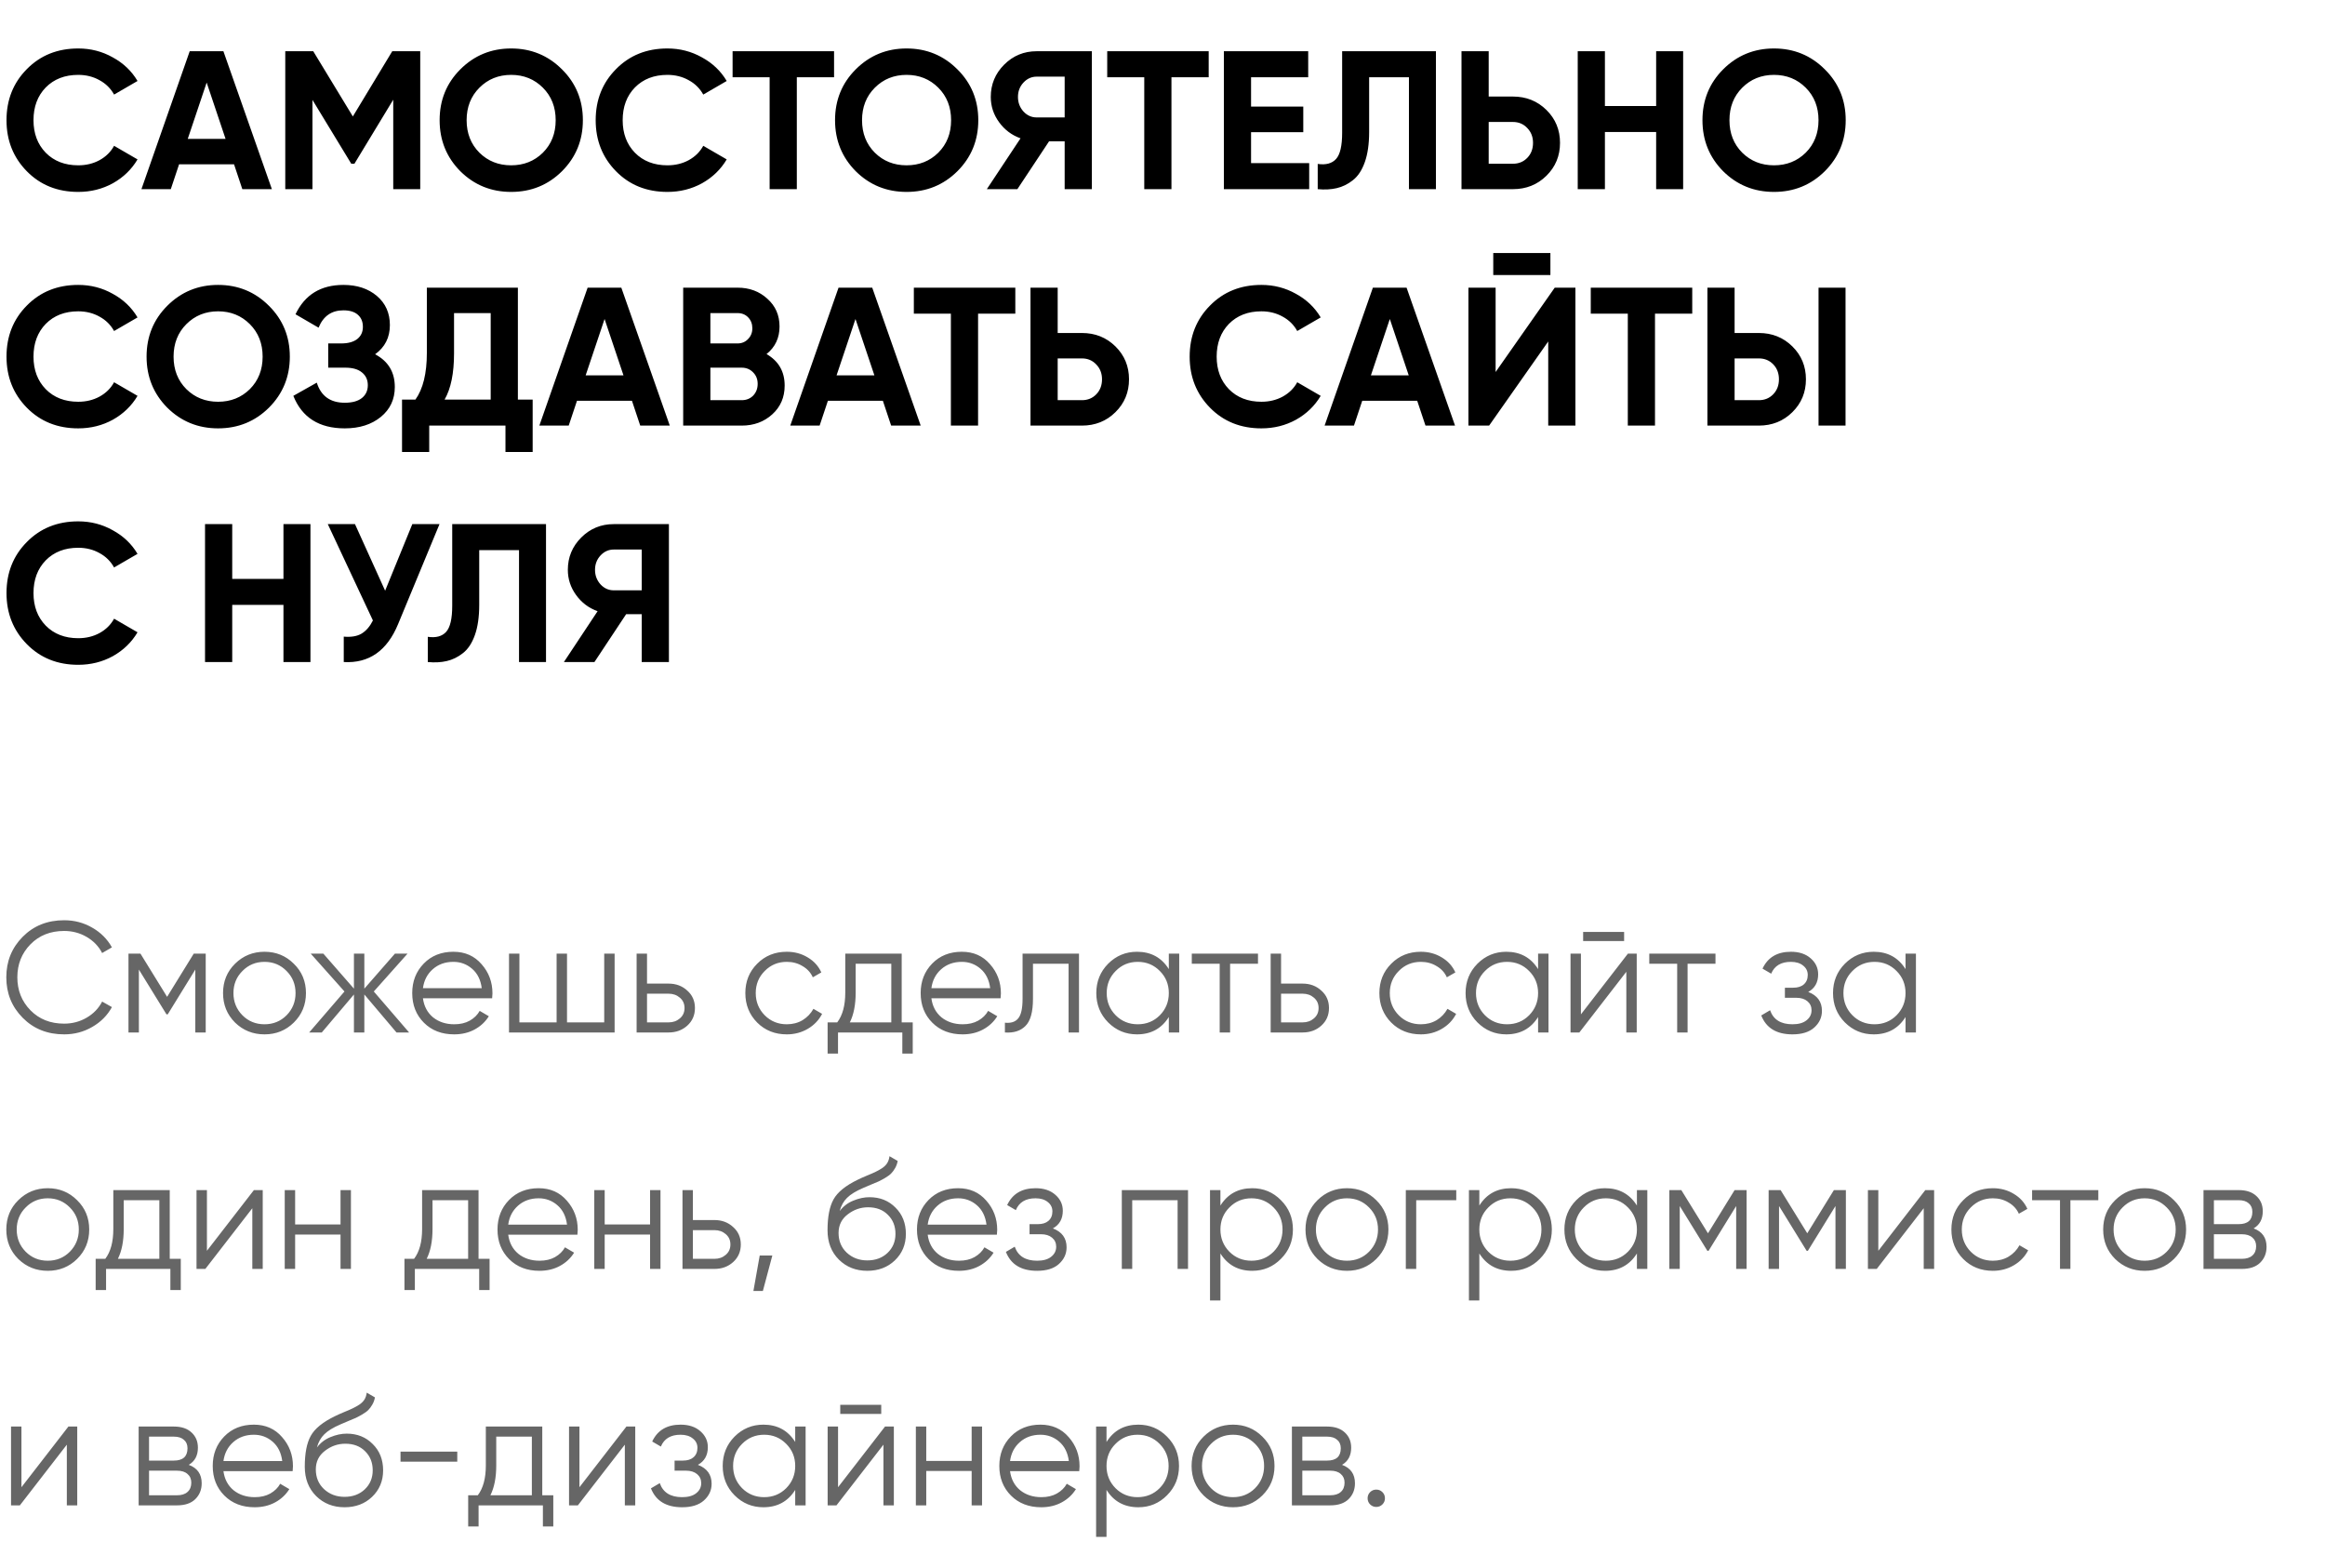
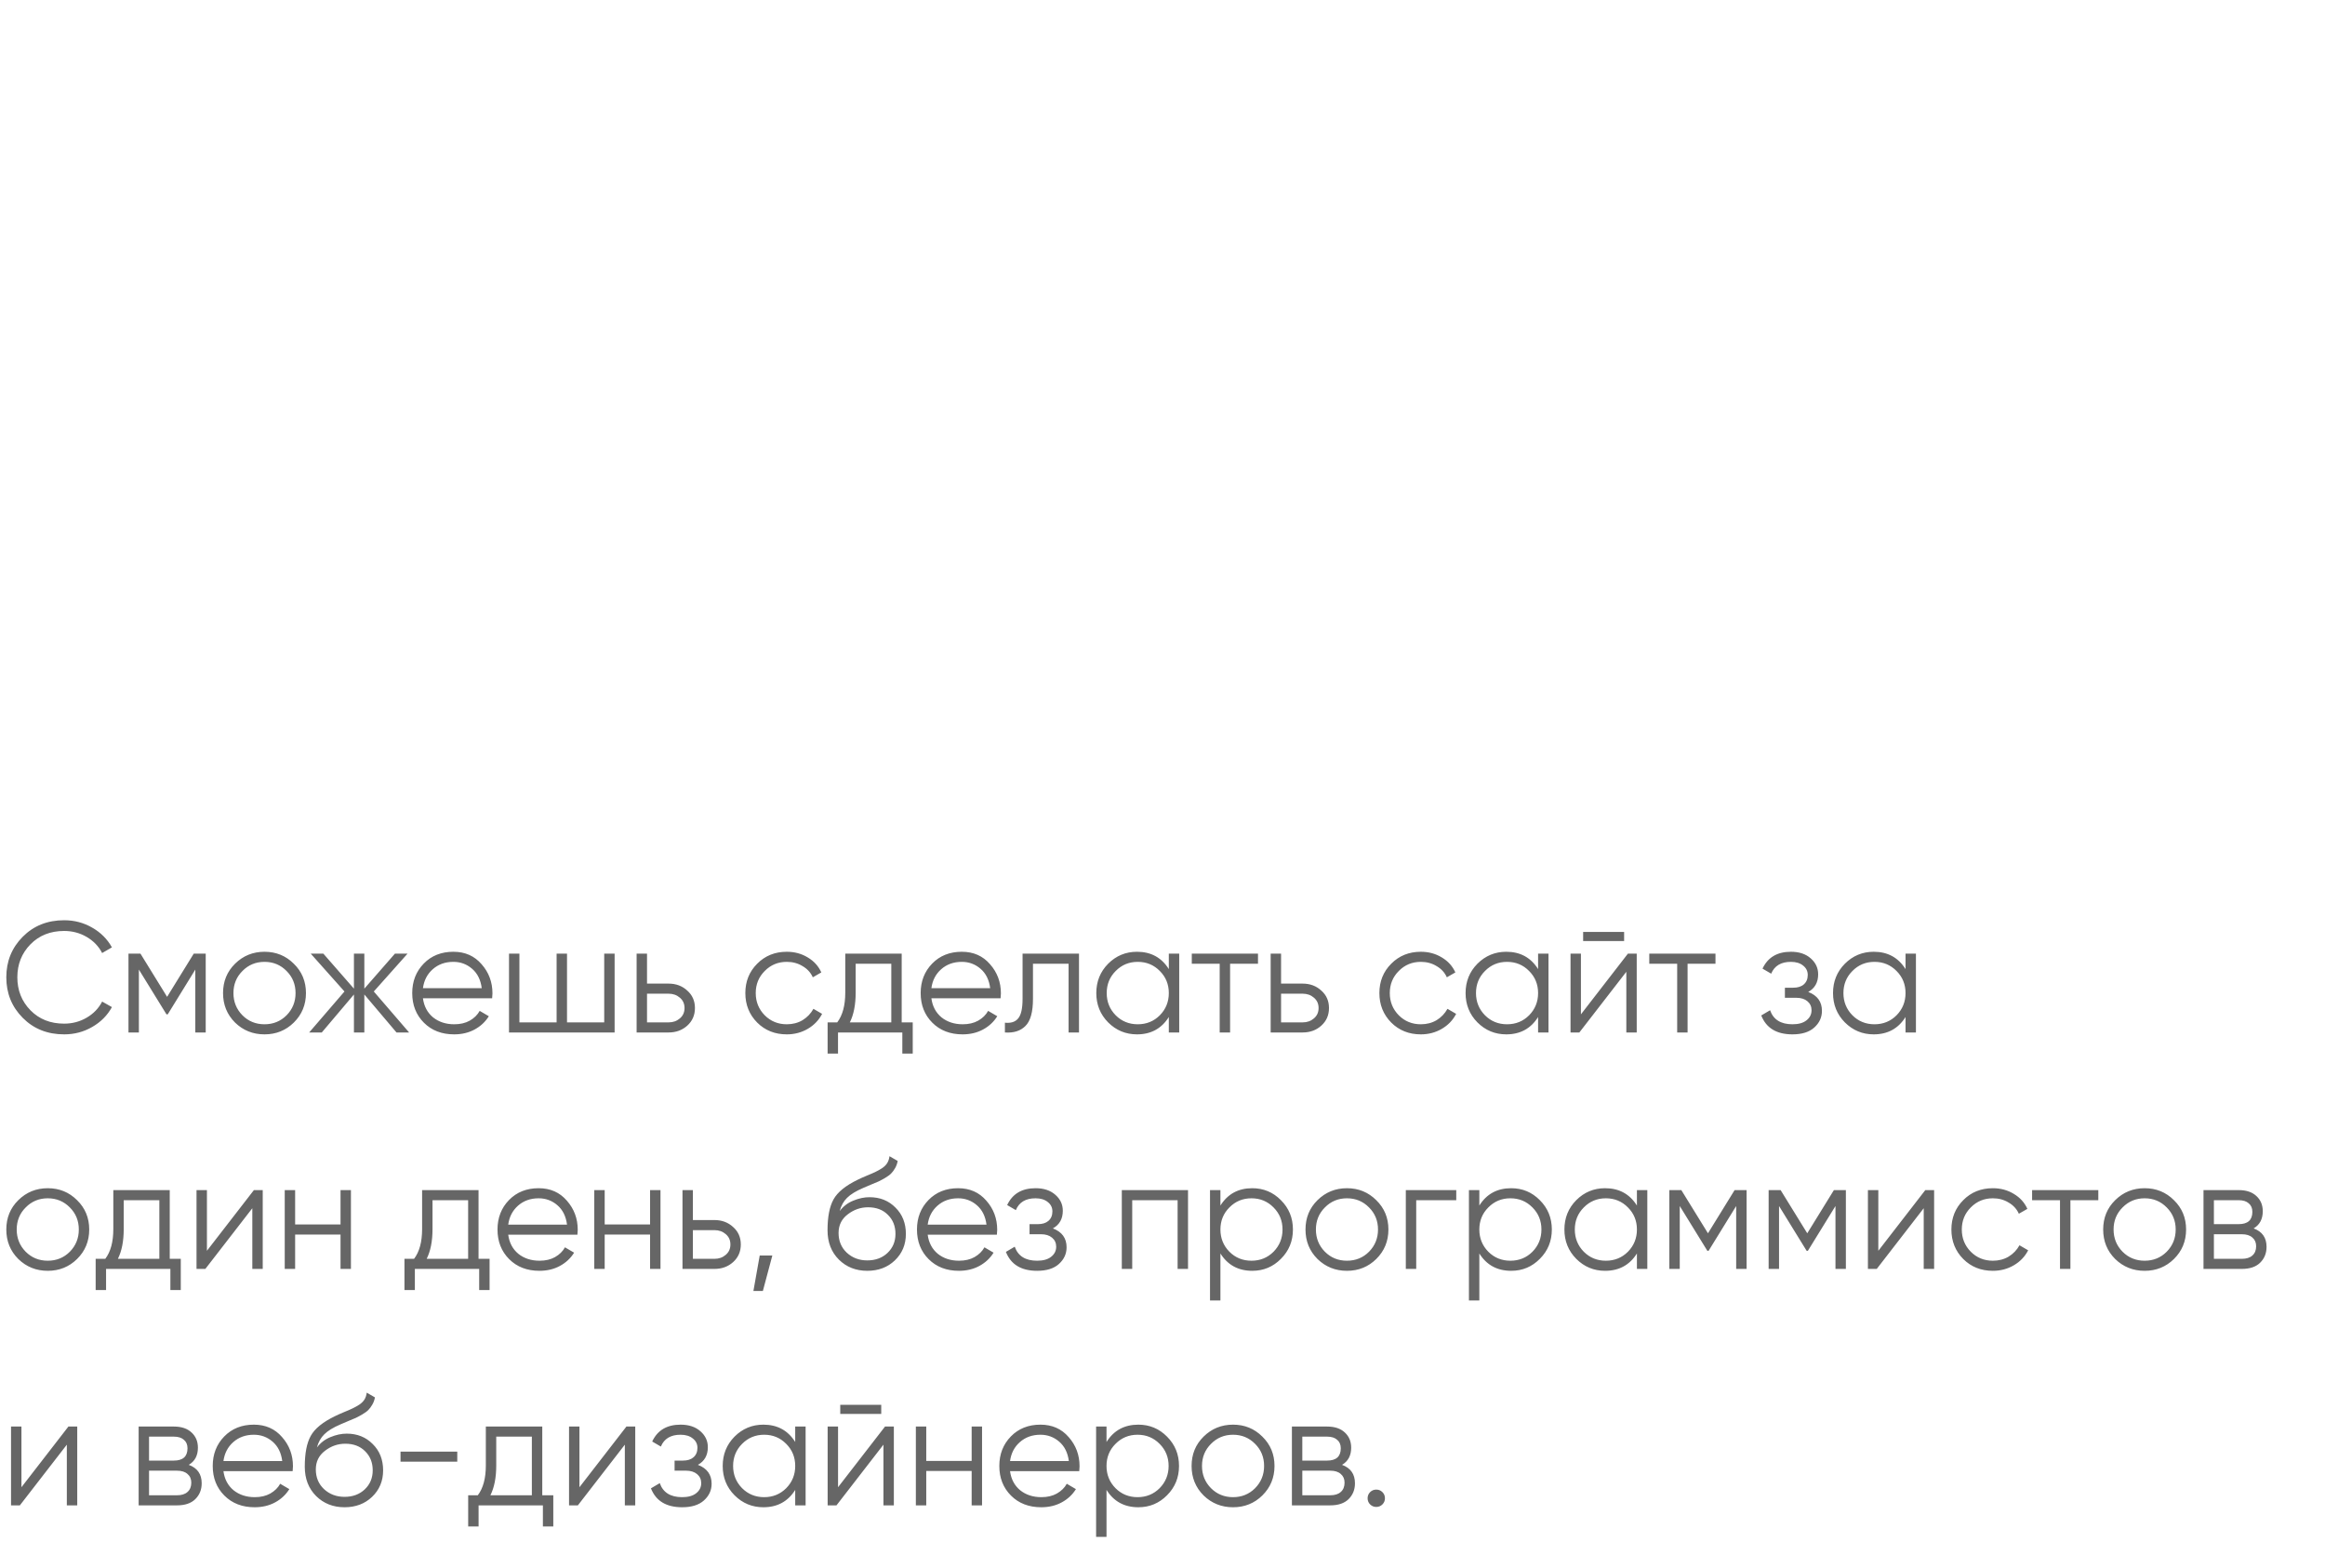
<svg xmlns="http://www.w3.org/2000/svg" width="295" height="199" viewBox="0 0 295 199" fill="none">
-   <path d="M9.925 24.35C7.292 24.35 5.117 23.475 3.4 21.725C1.683 19.975 0.825 17.817 0.825 15.25C0.825 12.667 1.683 10.508 3.4 8.775C5.117 7.025 7.292 6.15 9.925 6.15C11.508 6.15 12.967 6.525 14.3 7.275C15.65 8.008 16.7 9.008 17.45 10.275L14.475 12C14.042 11.217 13.425 10.608 12.625 10.175C11.825 9.725 10.925 9.5 9.925 9.5C8.225 9.5 6.85 10.033 5.8 11.1C4.767 12.167 4.25 13.55 4.25 15.25C4.25 16.933 4.767 18.308 5.8 19.375C6.85 20.442 8.225 20.975 9.925 20.975C10.925 20.975 11.825 20.758 12.625 20.325C13.442 19.875 14.058 19.267 14.475 18.5L17.45 20.225C16.7 21.492 15.658 22.5 14.325 23.25C12.992 23.983 11.525 24.35 9.925 24.35ZM30.746 24L29.696 20.85H22.721L21.671 24H17.946L24.071 6.5H28.346L34.496 24H30.746ZM23.821 17.625H28.621L26.221 10.475L23.821 17.625ZM53.32 6.5V24H49.895V12.65L44.97 20.775H44.57L39.645 12.675V24H36.195V6.5H39.745L44.77 14.775L49.77 6.5H53.32ZM71.306 21.725C69.539 23.475 67.389 24.35 64.856 24.35C62.323 24.35 60.173 23.475 58.406 21.725C56.656 19.958 55.781 17.8 55.781 15.25C55.781 12.7 56.656 10.55 58.406 8.8C60.173 7.033 62.323 6.15 64.856 6.15C67.389 6.15 69.539 7.033 71.306 8.8C73.073 10.55 73.956 12.7 73.956 15.25C73.956 17.8 73.073 19.958 71.306 21.725ZM60.831 19.375C61.914 20.442 63.256 20.975 64.856 20.975C66.456 20.975 67.798 20.442 68.881 19.375C69.964 18.292 70.506 16.917 70.506 15.25C70.506 13.583 69.964 12.208 68.881 11.125C67.798 10.042 66.456 9.5 64.856 9.5C63.256 9.5 61.914 10.042 60.831 11.125C59.748 12.208 59.206 13.583 59.206 15.25C59.206 16.917 59.748 18.292 60.831 19.375ZM84.681 24.35C82.047 24.35 79.873 23.475 78.156 21.725C76.439 19.975 75.581 17.817 75.581 15.25C75.581 12.667 76.439 10.508 78.156 8.775C79.873 7.025 82.047 6.15 84.681 6.15C86.264 6.15 87.722 6.525 89.056 7.275C90.406 8.008 91.456 9.008 92.206 10.275L89.231 12C88.797 11.217 88.181 10.608 87.381 10.175C86.581 9.725 85.681 9.5 84.681 9.5C82.981 9.5 81.606 10.033 80.556 11.1C79.522 12.167 79.006 13.55 79.006 15.25C79.006 16.933 79.522 18.308 80.556 19.375C81.606 20.442 82.981 20.975 84.681 20.975C85.681 20.975 86.581 20.758 87.381 20.325C88.198 19.875 88.814 19.267 89.231 18.5L92.206 20.225C91.456 21.492 90.414 22.5 89.081 23.25C87.748 23.983 86.281 24.35 84.681 24.35ZM105.827 6.5V9.8H101.102V24H97.652V9.8H92.952V6.5H105.827ZM121.477 21.725C119.71 23.475 117.56 24.35 115.027 24.35C112.494 24.35 110.344 23.475 108.577 21.725C106.827 19.958 105.952 17.8 105.952 15.25C105.952 12.7 106.827 10.55 108.577 8.8C110.344 7.033 112.494 6.15 115.027 6.15C117.56 6.15 119.71 7.033 121.477 8.8C123.244 10.55 124.127 12.7 124.127 15.25C124.127 17.8 123.244 19.958 121.477 21.725ZM111.002 19.375C112.085 20.442 113.427 20.975 115.027 20.975C116.627 20.975 117.969 20.442 119.052 19.375C120.135 18.292 120.677 16.917 120.677 15.25C120.677 13.583 120.135 12.208 119.052 11.125C117.969 10.042 116.627 9.5 115.027 9.5C113.427 9.5 112.085 10.042 111.002 11.125C109.919 12.208 109.377 13.583 109.377 15.25C109.377 16.917 109.919 18.292 111.002 19.375ZM138.536 6.5V24H135.086V17.925H133.111L129.086 24H125.211L129.486 17.55C128.369 17.15 127.461 16.467 126.761 15.5C126.061 14.533 125.711 13.467 125.711 12.3C125.711 10.7 126.277 9.333 127.411 8.2C128.544 7.067 129.919 6.5 131.536 6.5H138.536ZM131.536 14.9H135.086V9.725H131.536C130.886 9.725 130.327 9.975 129.861 10.475C129.394 10.975 129.161 11.583 129.161 12.3C129.161 13.017 129.394 13.633 129.861 14.15C130.327 14.65 130.886 14.9 131.536 14.9ZM153.361 6.5V9.8H148.636V24H145.186V9.8H140.486V6.5H153.361ZM158.737 20.7H166.112V24H155.287V6.5H165.987V9.8H158.737V13.525H165.362V16.775H158.737V20.7ZM167.194 24V20.8C168.227 20.95 169.002 20.742 169.519 20.175C170.036 19.608 170.294 18.5 170.294 16.85V6.5H182.194V24H178.769V9.8H173.719V16.75C173.719 18.267 173.536 19.542 173.169 20.575C172.802 21.608 172.294 22.375 171.644 22.875C171.011 23.375 170.327 23.708 169.594 23.875C168.877 24.042 168.077 24.083 167.194 24ZM191.963 12.25C193.647 12.25 195.063 12.817 196.213 13.95C197.363 15.083 197.938 16.475 197.938 18.125C197.938 19.775 197.363 21.167 196.213 22.3C195.063 23.433 193.647 24 191.963 24H185.438V6.5H188.888V12.25H191.963ZM191.963 20.775C192.697 20.775 193.305 20.525 193.788 20.025C194.272 19.525 194.513 18.892 194.513 18.125C194.513 17.375 194.272 16.75 193.788 16.25C193.305 15.733 192.697 15.475 191.963 15.475H188.888V20.775H191.963ZM210.135 6.5H213.56V24H210.135V16.75H203.635V24H200.185V6.5H203.635V13.45H210.135V6.5ZM231.536 21.725C229.769 23.475 227.619 24.35 225.086 24.35C222.552 24.35 220.402 23.475 218.636 21.725C216.886 19.958 216.011 17.8 216.011 15.25C216.011 12.7 216.886 10.55 218.636 8.8C220.402 7.033 222.552 6.15 225.086 6.15C227.619 6.15 229.769 7.033 231.536 8.8C233.302 10.55 234.186 12.7 234.186 15.25C234.186 17.8 233.302 19.958 231.536 21.725ZM221.061 19.375C222.144 20.442 223.486 20.975 225.086 20.975C226.686 20.975 228.027 20.442 229.111 19.375C230.194 18.292 230.736 16.917 230.736 15.25C230.736 13.583 230.194 12.208 229.111 11.125C228.027 10.042 226.686 9.5 225.086 9.5C223.486 9.5 222.144 10.042 221.061 11.125C219.977 12.208 219.436 13.583 219.436 15.25C219.436 16.917 219.977 18.292 221.061 19.375ZM9.925 54.35C7.292 54.35 5.117 53.475 3.4 51.725C1.683 49.975 0.825 47.817 0.825 45.25C0.825 42.667 1.683 40.508 3.4 38.775C5.117 37.025 7.292 36.15 9.925 36.15C11.508 36.15 12.967 36.525 14.3 37.275C15.65 38.008 16.7 39.008 17.45 40.275L14.475 42C14.042 41.217 13.425 40.608 12.625 40.175C11.825 39.725 10.925 39.5 9.925 39.5C8.225 39.5 6.85 40.033 5.8 41.1C4.767 42.167 4.25 43.55 4.25 45.25C4.25 46.933 4.767 48.308 5.8 49.375C6.85 50.442 8.225 50.975 9.925 50.975C10.925 50.975 11.825 50.758 12.625 50.325C13.442 49.875 14.058 49.267 14.475 48.5L17.45 50.225C16.7 51.492 15.658 52.5 14.325 53.25C12.992 53.983 11.525 54.35 9.925 54.35ZM34.123 51.725C32.357 53.475 30.207 54.35 27.673 54.35C25.14 54.35 22.99 53.475 21.223 51.725C19.473 49.958 18.598 47.8 18.598 45.25C18.598 42.7 19.473 40.55 21.223 38.8C22.99 37.033 25.14 36.15 27.673 36.15C30.207 36.15 32.357 37.033 34.123 38.8C35.89 40.55 36.773 42.7 36.773 45.25C36.773 47.8 35.89 49.958 34.123 51.725ZM23.648 49.375C24.732 50.442 26.073 50.975 27.673 50.975C29.273 50.975 30.615 50.442 31.698 49.375C32.782 48.292 33.323 46.917 33.323 45.25C33.323 43.583 32.782 42.208 31.698 41.125C30.615 40.042 29.273 39.5 27.673 39.5C26.073 39.5 24.732 40.042 23.648 41.125C22.565 42.208 22.023 43.583 22.023 45.25C22.023 46.917 22.565 48.292 23.648 49.375ZM47.594 44.95C49.261 45.833 50.094 47.217 50.094 49.1C50.094 50.667 49.503 51.933 48.319 52.9C47.136 53.867 45.611 54.35 43.744 54.35C40.494 54.35 38.319 52.975 37.219 50.225L40.194 48.55C40.728 50.25 41.911 51.1 43.744 51.1C44.694 51.1 45.419 50.9 45.919 50.5C46.419 50.1 46.669 49.558 46.669 48.875C46.669 48.192 46.419 47.65 45.919 47.25C45.436 46.85 44.736 46.65 43.819 46.65H41.644V43.575H43.294C44.161 43.575 44.836 43.392 45.319 43.025C45.803 42.642 46.044 42.125 46.044 41.475C46.044 40.825 45.836 40.317 45.419 39.95C45.003 39.567 44.386 39.375 43.569 39.375C42.069 39.375 41.019 40.108 40.419 41.575L37.494 39.875C38.678 37.392 40.703 36.15 43.569 36.15C45.303 36.15 46.719 36.617 47.819 37.55C48.919 38.483 49.469 39.717 49.469 41.25C49.469 42.817 48.844 44.05 47.594 44.95ZM65.71 50.7H67.585V57.35H64.135V54H54.46V57.35H51.01V50.7H52.71C53.676 49.35 54.16 47.375 54.16 44.775V36.5H65.71V50.7ZM56.41 50.7H62.26V39.725H57.61V44.825C57.61 47.358 57.21 49.317 56.41 50.7ZM81.234 54L80.184 50.85H73.209L72.159 54H68.434L74.559 36.5H78.834L84.984 54H81.234ZM74.309 47.625H79.109L76.709 40.475L74.309 47.625ZM97.259 44.925C98.792 45.808 99.559 47.142 99.559 48.925C99.559 50.408 99.034 51.625 97.984 52.575C96.934 53.525 95.642 54 94.109 54H86.684V36.5H93.584C95.084 36.5 96.342 36.967 97.359 37.9C98.392 38.817 98.909 39.992 98.909 41.425C98.909 42.875 98.359 44.042 97.259 44.925ZM93.584 39.725H90.134V43.575H93.584C94.117 43.575 94.559 43.392 94.909 43.025C95.275 42.658 95.459 42.2 95.459 41.65C95.459 41.1 95.284 40.642 94.934 40.275C94.584 39.908 94.134 39.725 93.584 39.725ZM94.109 50.775C94.692 50.775 95.175 50.583 95.559 50.2C95.942 49.8 96.134 49.3 96.134 48.7C96.134 48.117 95.942 47.633 95.559 47.25C95.175 46.85 94.692 46.65 94.109 46.65H90.134V50.775H94.109ZM113.07 54L112.02 50.85H105.045L103.995 54H100.27L106.395 36.5H110.67L116.82 54H113.07ZM106.145 47.625H110.945L108.545 40.475L106.145 47.625ZM128.825 36.5V39.8H124.1V54H120.65V39.8H115.95V36.5H128.825ZM137.276 42.25C138.959 42.25 140.376 42.817 141.526 43.95C142.676 45.083 143.251 46.475 143.251 48.125C143.251 49.775 142.676 51.167 141.526 52.3C140.376 53.433 138.959 54 137.276 54H130.751V36.5H134.201V42.25H137.276ZM137.276 50.775C138.009 50.775 138.618 50.525 139.101 50.025C139.584 49.525 139.826 48.892 139.826 48.125C139.826 47.375 139.584 46.75 139.101 46.25C138.618 45.733 138.009 45.475 137.276 45.475H134.201V50.775H137.276ZM160.047 54.35C157.414 54.35 155.239 53.475 153.522 51.725C151.805 49.975 150.947 47.817 150.947 45.25C150.947 42.667 151.805 40.508 153.522 38.775C155.239 37.025 157.414 36.15 160.047 36.15C161.63 36.15 163.089 36.525 164.422 37.275C165.772 38.008 166.822 39.008 167.572 40.275L164.597 42C164.164 41.217 163.547 40.608 162.747 40.175C161.947 39.725 161.047 39.5 160.047 39.5C158.347 39.5 156.972 40.033 155.922 41.1C154.889 42.167 154.372 43.55 154.372 45.25C154.372 46.933 154.889 48.308 155.922 49.375C156.972 50.442 158.347 50.975 160.047 50.975C161.047 50.975 161.947 50.758 162.747 50.325C163.564 49.875 164.18 49.267 164.597 48.5L167.572 50.225C166.822 51.492 165.78 52.5 164.447 53.25C163.114 53.983 161.647 54.35 160.047 54.35ZM180.868 54L179.818 50.85H172.843L171.793 54H168.068L174.193 36.5H178.468L184.618 54H180.868ZM173.943 47.625H178.743L176.343 40.475L173.943 47.625ZM189.467 34.9V32.1H196.717V34.9H189.467ZM196.442 54V43.325L188.942 54H186.317V36.5H189.767V47.2L197.267 36.5H199.892V54H196.442ZM214.714 36.5V39.8H209.989V54H206.539V39.8H201.839V36.5H214.714ZM216.64 54V36.5H220.09V42.25H223.165C224.848 42.25 226.265 42.817 227.415 43.95C228.565 45.083 229.14 46.475 229.14 48.125C229.14 49.775 228.565 51.167 227.415 52.3C226.265 53.433 224.848 54 223.165 54H216.64ZM230.74 54V36.5H234.165V54H230.74ZM220.09 50.775H223.165C223.898 50.775 224.506 50.525 224.99 50.025C225.473 49.525 225.715 48.892 225.715 48.125C225.715 47.358 225.473 46.725 224.99 46.225C224.506 45.725 223.898 45.475 223.165 45.475H220.09V50.775ZM9.925 84.35C7.292 84.35 5.117 83.475 3.4 81.725C1.683 79.975 0.825 77.817 0.825 75.25C0.825 72.667 1.683 70.508 3.4 68.775C5.117 67.025 7.292 66.15 9.925 66.15C11.508 66.15 12.967 66.525 14.3 67.275C15.65 68.008 16.7 69.008 17.45 70.275L14.475 72C14.042 71.217 13.425 70.608 12.625 70.175C11.825 69.725 10.925 69.5 9.925 69.5C8.225 69.5 6.85 70.033 5.8 71.1C4.767 72.167 4.25 73.55 4.25 75.25C4.25 76.933 4.767 78.308 5.8 79.375C6.85 80.442 8.225 80.975 9.925 80.975C10.925 80.975 11.825 80.758 12.625 80.325C13.442 79.875 14.058 79.267 14.475 78.5L17.45 80.225C16.7 81.492 15.658 82.5 14.325 83.25C12.992 83.983 11.525 84.35 9.925 84.35ZM35.965 66.5H39.39V84H35.965V76.75H29.465V84H26.015V66.5H29.465V73.45H35.965V66.5ZM52.316 66.5H55.766L50.516 79.175C49.116 82.575 46.816 84.183 43.616 84V80.775C44.549 80.858 45.299 80.733 45.866 80.4C46.449 80.05 46.932 79.492 47.316 78.725L41.591 66.5H45.041L48.866 74.95L52.316 66.5ZM54.279 84V80.8C55.312 80.95 56.087 80.742 56.604 80.175C57.121 79.608 57.379 78.5 57.379 76.85V66.5H69.279V84H65.854V69.8H60.804V76.75C60.804 78.267 60.621 79.542 60.254 80.575C59.887 81.608 59.379 82.375 58.729 82.875C58.096 83.375 57.412 83.708 56.679 83.875C55.962 84.042 55.162 84.083 54.279 84ZM84.873 66.5V84H81.423V77.925H79.448L75.423 84H71.548L75.823 77.55C74.707 77.15 73.798 76.467 73.098 75.5C72.398 74.533 72.048 73.467 72.048 72.3C72.048 70.7 72.615 69.333 73.748 68.2C74.882 67.067 76.257 66.5 77.873 66.5H84.873ZM77.873 74.9H81.423V69.725H77.873C77.223 69.725 76.665 69.975 76.198 70.475C75.732 70.975 75.498 71.583 75.498 72.3C75.498 73.017 75.732 73.633 76.198 74.15C76.665 74.65 77.223 74.9 77.873 74.9Z" fill="black" />
  <path d="M8.14 131.24C6.02 131.24 4.267 130.54 2.88 129.14C1.493 127.74 0.8 126.027 0.8 124C0.8 121.973 1.493 120.26 2.88 118.86C4.267 117.46 6.02 116.76 8.14 116.76C9.433 116.76 10.62 117.073 11.7 117.7C12.78 118.313 13.613 119.147 14.2 120.2L12.96 120.92C12.52 120.067 11.867 119.387 11 118.88C10.133 118.373 9.18 118.12 8.14 118.12C6.393 118.12 4.967 118.687 3.86 119.82C2.753 120.953 2.2 122.347 2.2 124C2.2 125.653 2.753 127.047 3.86 128.18C4.967 129.313 6.393 129.88 8.14 129.88C9.18 129.88 10.133 129.627 11 129.12C11.867 128.613 12.52 127.933 12.96 127.08L14.2 127.78C13.627 128.833 12.793 129.673 11.7 130.3C10.62 130.927 9.433 131.24 8.14 131.24ZM26.102 121V131H24.782V123.02L21.282 128.7H21.122L17.622 123.02V131H16.302V121H17.822L21.202 126.48L24.582 121H26.102ZM37.28 129.74C36.267 130.74 35.027 131.24 33.56 131.24C32.093 131.24 30.847 130.74 29.82 129.74C28.807 128.727 28.3 127.48 28.3 126C28.3 124.52 28.807 123.28 29.82 122.28C30.847 121.267 32.093 120.76 33.56 120.76C35.027 120.76 36.267 121.267 37.28 122.28C38.307 123.28 38.82 124.52 38.82 126C38.82 127.48 38.307 128.727 37.28 129.74ZM30.76 128.82C31.52 129.58 32.453 129.96 33.56 129.96C34.667 129.96 35.6 129.58 36.36 128.82C37.12 128.047 37.5 127.107 37.5 126C37.5 124.893 37.12 123.96 36.36 123.2C35.6 122.427 34.667 122.04 33.56 122.04C32.453 122.04 31.52 122.427 30.76 123.2C30 123.96 29.62 124.893 29.62 126C29.62 127.107 30 128.047 30.76 128.82ZM51.908 131H50.308L46.228 126.18V131H44.908V126.18L40.828 131H39.228L43.708 125.8L39.428 121H41.028L44.908 125.44V121H46.228V125.44L50.108 121H51.708L47.428 125.8L51.908 131ZM57.524 120.76C59.004 120.76 60.197 121.287 61.104 122.34C62.024 123.38 62.484 124.613 62.484 126.04C62.484 126.187 62.471 126.393 62.444 126.66H53.664C53.797 127.673 54.224 128.48 54.944 129.08C55.677 129.667 56.577 129.96 57.644 129.96C58.404 129.96 59.057 129.807 59.604 129.5C60.164 129.18 60.584 128.767 60.864 128.26L62.024 128.94C61.584 129.647 60.984 130.207 60.224 130.62C59.464 131.033 58.597 131.24 57.624 131.24C56.051 131.24 54.771 130.747 53.784 129.76C52.797 128.773 52.304 127.52 52.304 126C52.304 124.507 52.791 123.26 53.764 122.26C54.737 121.26 55.991 120.76 57.524 120.76ZM57.524 122.04C56.484 122.04 55.611 122.353 54.904 122.98C54.211 123.593 53.797 124.393 53.664 125.38H61.124C60.991 124.327 60.584 123.507 59.904 122.92C59.224 122.333 58.431 122.04 57.524 122.04ZM76.664 121H77.984V131H64.584V121H65.904V129.72H70.624V121H71.944V129.72H76.664V121ZM84.835 124.8C85.768 124.8 86.555 125.093 87.195 125.68C87.848 126.253 88.175 126.993 88.175 127.9C88.175 128.807 87.848 129.553 87.195 130.14C86.555 130.713 85.768 131 84.835 131H80.775V121H82.095V124.8H84.835ZM84.835 129.72C85.395 129.72 85.868 129.553 86.255 129.22C86.655 128.887 86.855 128.447 86.855 127.9C86.855 127.353 86.655 126.913 86.255 126.58C85.868 126.247 85.395 126.08 84.835 126.08H82.095V129.72H84.835ZM99.829 131.24C98.323 131.24 97.07 130.74 96.07 129.74C95.07 128.727 94.57 127.48 94.57 126C94.57 124.52 95.07 123.28 96.07 122.28C97.07 121.267 98.323 120.76 99.829 120.76C100.816 120.76 101.703 121 102.49 121.48C103.276 121.947 103.85 122.58 104.21 123.38L103.13 124C102.863 123.4 102.43 122.927 101.83 122.58C101.243 122.22 100.576 122.04 99.829 122.04C98.723 122.04 97.79 122.427 97.029 123.2C96.269 123.96 95.889 124.893 95.889 126C95.889 127.107 96.269 128.047 97.029 128.82C97.79 129.58 98.723 129.96 99.829 129.96C100.576 129.96 101.243 129.787 101.83 129.44C102.416 129.08 102.876 128.6 103.21 128L104.31 128.64C103.896 129.44 103.29 130.073 102.49 130.54C101.69 131.007 100.803 131.24 99.829 131.24ZM114.409 129.72H115.809V133.68H114.489V131H106.329V133.68H105.009V129.72H106.229C106.909 128.827 107.249 127.567 107.249 125.94V121H114.409V129.72ZM107.829 129.72H113.089V122.28H108.569V125.94C108.569 127.473 108.323 128.733 107.829 129.72ZM122.036 120.76C123.516 120.76 124.709 121.287 125.616 122.34C126.536 123.38 126.996 124.613 126.996 126.04C126.996 126.187 126.982 126.393 126.956 126.66H118.176C118.309 127.673 118.736 128.48 119.456 129.08C120.189 129.667 121.089 129.96 122.156 129.96C122.916 129.96 123.569 129.807 124.116 129.5C124.676 129.18 125.096 128.767 125.376 128.26L126.536 128.94C126.096 129.647 125.496 130.207 124.736 130.62C123.976 131.033 123.109 131.24 122.136 131.24C120.562 131.24 119.282 130.747 118.296 129.76C117.309 128.773 116.816 127.52 116.816 126C116.816 124.507 117.302 123.26 118.276 122.26C119.249 121.26 120.502 120.76 122.036 120.76ZM122.036 122.04C120.996 122.04 120.122 122.353 119.416 122.98C118.722 123.593 118.309 124.393 118.176 125.38H125.636C125.502 124.327 125.096 123.507 124.416 122.92C123.736 122.333 122.942 122.04 122.036 122.04ZM136.905 121V131H135.585V122.28H131.065V126.74C131.065 128.407 130.745 129.553 130.105 130.18C129.478 130.807 128.611 131.08 127.505 131V129.76C128.265 129.84 128.825 129.66 129.185 129.22C129.558 128.78 129.745 127.953 129.745 126.74V121H136.905ZM148.301 121H149.621V131H148.301V129.04C147.381 130.507 146.034 131.24 144.261 131.24C142.834 131.24 141.614 130.733 140.601 129.72C139.601 128.707 139.101 127.467 139.101 126C139.101 124.533 139.601 123.293 140.601 122.28C141.614 121.267 142.834 120.76 144.261 120.76C146.034 120.76 147.381 121.493 148.301 122.96V121ZM141.561 128.82C142.321 129.58 143.254 129.96 144.361 129.96C145.467 129.96 146.401 129.58 147.161 128.82C147.921 128.047 148.301 127.107 148.301 126C148.301 124.893 147.921 123.96 147.161 123.2C146.401 122.427 145.467 122.04 144.361 122.04C143.254 122.04 142.321 122.427 141.561 123.2C140.801 123.96 140.421 124.893 140.421 126C140.421 127.107 140.801 128.047 141.561 128.82ZM159.616 121V122.28H156.076V131H154.756V122.28H151.216V121H159.616ZM165.284 124.8C166.218 124.8 167.004 125.093 167.644 125.68C168.298 126.253 168.624 126.993 168.624 127.9C168.624 128.807 168.298 129.553 167.644 130.14C167.004 130.713 166.218 131 165.284 131H161.224V121H162.544V124.8H165.284ZM165.284 129.72C165.844 129.72 166.318 129.553 166.704 129.22C167.104 128.887 167.304 128.447 167.304 127.9C167.304 127.353 167.104 126.913 166.704 126.58C166.318 126.247 165.844 126.08 165.284 126.08H162.544V129.72H165.284ZM180.279 131.24C178.772 131.24 177.519 130.74 176.519 129.74C175.519 128.727 175.019 127.48 175.019 126C175.019 124.52 175.519 123.28 176.519 122.28C177.519 121.267 178.772 120.76 180.279 120.76C181.265 120.76 182.152 121 182.939 121.48C183.725 121.947 184.299 122.58 184.659 123.38L183.579 124C183.312 123.4 182.879 122.927 182.279 122.58C181.692 122.22 181.025 122.04 180.279 122.04C179.172 122.04 178.239 122.427 177.479 123.2C176.719 123.96 176.339 124.893 176.339 126C176.339 127.107 176.719 128.047 177.479 128.82C178.239 129.58 179.172 129.96 180.279 129.96C181.025 129.96 181.692 129.787 182.279 129.44C182.865 129.08 183.325 128.6 183.659 128L184.759 128.64C184.345 129.44 183.739 130.073 182.939 130.54C182.139 131.007 181.252 131.24 180.279 131.24ZM195.156 121H196.476V131H195.156V129.04C194.236 130.507 192.89 131.24 191.116 131.24C189.69 131.24 188.47 130.733 187.456 129.72C186.456 128.707 185.956 127.467 185.956 126C185.956 124.533 186.456 123.293 187.456 122.28C188.47 121.267 189.69 120.76 191.116 120.76C192.89 120.76 194.236 121.493 195.156 122.96V121ZM188.416 128.82C189.176 129.58 190.11 129.96 191.216 129.96C192.323 129.96 193.256 129.58 194.016 128.82C194.776 128.047 195.156 127.107 195.156 126C195.156 124.893 194.776 123.96 194.016 123.2C193.256 122.427 192.323 122.04 191.216 122.04C190.11 122.04 189.176 122.427 188.416 123.2C187.656 123.96 187.276 124.893 187.276 126C187.276 127.107 187.656 128.047 188.416 128.82ZM200.871 119.4V118.24H206.071V119.4H200.871ZM206.551 121H207.671V131H206.351V123.3L200.391 131H199.271V121H200.591V128.7L206.551 121ZM217.663 121V122.28H214.123V131H212.803V122.28H209.263V121H217.663ZM229.431 125.86C230.591 126.3 231.171 127.1 231.171 128.26C231.171 129.087 230.844 129.793 230.191 130.38C229.551 130.953 228.631 131.24 227.431 131.24C225.418 131.24 224.098 130.44 223.471 128.84L224.591 128.18C225.004 129.367 225.951 129.96 227.431 129.96C228.204 129.96 228.798 129.793 229.211 129.46C229.638 129.127 229.851 128.7 229.851 128.18C229.851 127.713 229.678 127.333 229.331 127.04C228.984 126.747 228.518 126.6 227.931 126.6H226.471V125.32H227.531C228.104 125.32 228.551 125.18 228.871 124.9C229.204 124.607 229.371 124.207 229.371 123.7C229.371 123.22 229.178 122.827 228.791 122.52C228.404 122.2 227.884 122.04 227.231 122.04C225.978 122.04 225.144 122.54 224.731 123.54L223.631 122.9C224.298 121.473 225.498 120.76 227.231 120.76C228.284 120.76 229.124 121.04 229.751 121.6C230.378 122.147 230.691 122.82 230.691 123.62C230.691 124.647 230.271 125.393 229.431 125.86ZM241.777 121H243.097V131H241.777V129.04C240.857 130.507 239.511 131.24 237.737 131.24C236.311 131.24 235.091 130.733 234.077 129.72C233.077 128.707 232.577 127.467 232.577 126C232.577 124.533 233.077 123.293 234.077 122.28C235.091 121.267 236.311 120.76 237.737 120.76C239.511 120.76 240.857 121.493 241.777 122.96V121ZM235.037 128.82C235.797 129.58 236.731 129.96 237.837 129.96C238.944 129.96 239.877 129.58 240.637 128.82C241.397 128.047 241.777 127.107 241.777 126C241.777 124.893 241.397 123.96 240.637 123.2C239.877 122.427 238.944 122.04 237.837 122.04C236.731 122.04 235.797 122.427 235.037 123.2C234.277 123.96 233.897 124.893 233.897 126C233.897 127.107 234.277 128.047 235.037 128.82ZM9.78 159.74C8.767 160.74 7.527 161.24 6.06 161.24C4.593 161.24 3.347 160.74 2.32 159.74C1.307 158.727 0.8 157.48 0.8 156C0.8 154.52 1.307 153.28 2.32 152.28C3.347 151.267 4.593 150.76 6.06 150.76C7.527 150.76 8.767 151.267 9.78 152.28C10.807 153.28 11.32 154.52 11.32 156C11.32 157.48 10.807 158.727 9.78 159.74ZM3.26 158.82C4.02 159.58 4.953 159.96 6.06 159.96C7.167 159.96 8.1 159.58 8.86 158.82C9.62 158.047 10 157.107 10 156C10 154.893 9.62 153.96 8.86 153.2C8.1 152.427 7.167 152.04 6.06 152.04C4.953 152.04 4.02 152.427 3.26 153.2C2.5 153.96 2.12 154.893 2.12 156C2.12 157.107 2.5 158.047 3.26 158.82ZM21.538 159.72H22.938V163.68H21.618V161H13.458V163.68H12.138V159.72H13.358C14.038 158.827 14.378 157.567 14.378 155.94V151H21.538V159.72ZM14.958 159.72H20.218V152.28H15.698V155.94C15.698 157.473 15.452 158.733 14.958 159.72ZM32.215 151H33.335V161H32.015V153.3L26.055 161H24.935V151H26.255V158.7L32.215 151ZM43.207 151H44.527V161H43.207V156.64H37.447V161H36.127V151H37.447V155.36H43.207V151ZM60.718 159.72H62.118V163.68H60.798V161H52.638V163.68H51.318V159.72H52.538C53.218 158.827 53.558 157.567 53.558 155.94V151H60.718V159.72ZM54.138 159.72H59.398V152.28H54.878V155.94C54.878 157.473 54.631 158.733 54.138 159.72ZM68.344 150.76C69.824 150.76 71.018 151.287 71.924 152.34C72.844 153.38 73.304 154.613 73.304 156.04C73.304 156.187 73.291 156.393 73.264 156.66H64.484C64.618 157.673 65.044 158.48 65.764 159.08C66.498 159.667 67.398 159.96 68.464 159.96C69.224 159.96 69.878 159.807 70.424 159.5C70.984 159.18 71.404 158.767 71.684 158.26L72.844 158.94C72.404 159.647 71.804 160.207 71.044 160.62C70.284 161.033 69.418 161.24 68.444 161.24C66.871 161.24 65.591 160.747 64.604 159.76C63.618 158.773 63.124 157.52 63.124 156C63.124 154.507 63.611 153.26 64.584 152.26C65.558 151.26 66.811 150.76 68.344 150.76ZM68.344 152.04C67.304 152.04 66.431 152.353 65.724 152.98C65.031 153.593 64.618 154.393 64.484 155.38H71.944C71.811 154.327 71.404 153.507 70.724 152.92C70.044 152.333 69.251 152.04 68.344 152.04ZM82.484 151H83.804V161H82.484V156.64H76.724V161H75.404V151H76.724V155.36H82.484V151ZM90.655 154.8C91.589 154.8 92.375 155.093 93.015 155.68C93.669 156.253 93.995 156.993 93.995 157.9C93.995 158.807 93.669 159.553 93.015 160.14C92.375 160.713 91.589 161 90.655 161H86.595V151H87.915V154.8H90.655ZM90.655 159.72C91.215 159.72 91.689 159.553 92.075 159.22C92.475 158.887 92.675 158.447 92.675 157.9C92.675 157.353 92.475 156.913 92.075 156.58C91.689 156.247 91.215 156.08 90.655 156.08H87.915V159.72H90.655ZM97.995 159.3L96.794 163.8H95.594L96.394 159.3H97.995ZM110.039 161.24C108.599 161.24 107.399 160.767 106.439 159.82C105.479 158.86 104.999 157.62 104.999 156.1C104.999 154.393 105.253 153.087 105.759 152.18C106.266 151.26 107.293 150.427 108.839 149.68C109.133 149.533 109.519 149.36 109.999 149.16C110.493 148.96 110.859 148.8 111.099 148.68C111.353 148.56 111.626 148.407 111.919 148.22C112.213 148.02 112.433 147.8 112.579 147.56C112.726 147.32 112.819 147.033 112.859 146.7L113.899 147.3C113.846 147.62 113.739 147.92 113.579 148.2C113.419 148.48 113.253 148.707 113.079 148.88C112.919 149.053 112.659 149.247 112.299 149.46C111.953 149.66 111.679 149.807 111.479 149.9C111.293 149.98 110.959 150.12 110.479 150.32C110.013 150.52 109.699 150.653 109.539 150.72C108.606 151.12 107.919 151.54 107.479 151.98C107.039 152.407 106.726 152.967 106.539 153.66C106.993 153.06 107.566 152.62 108.259 152.34C108.966 152.047 109.653 151.9 110.319 151.9C111.653 151.9 112.753 152.34 113.619 153.22C114.499 154.087 114.939 155.2 114.939 156.56C114.939 157.907 114.473 159.027 113.539 159.92C112.619 160.8 111.453 161.24 110.039 161.24ZM110.039 159.92C111.079 159.92 111.933 159.607 112.599 158.98C113.279 158.34 113.619 157.533 113.619 156.56C113.619 155.573 113.299 154.767 112.659 154.14C112.033 153.5 111.193 153.18 110.139 153.18C109.193 153.18 108.333 153.48 107.559 154.08C106.786 154.667 106.399 155.453 106.399 156.44C106.399 157.453 106.746 158.287 107.439 158.94C108.146 159.593 109.013 159.92 110.039 159.92ZM121.567 150.76C123.047 150.76 124.24 151.287 125.147 152.34C126.067 153.38 126.527 154.613 126.527 156.04C126.527 156.187 126.514 156.393 126.487 156.66H117.707C117.84 157.673 118.267 158.48 118.987 159.08C119.72 159.667 120.62 159.96 121.687 159.96C122.447 159.96 123.1 159.807 123.647 159.5C124.207 159.18 124.627 158.767 124.907 158.26L126.067 158.94C125.627 159.647 125.027 160.207 124.267 160.62C123.507 161.033 122.64 161.24 121.667 161.24C120.094 161.24 118.814 160.747 117.827 159.76C116.84 158.773 116.347 157.52 116.347 156C116.347 154.507 116.834 153.26 117.807 152.26C118.78 151.26 120.034 150.76 121.567 150.76ZM121.567 152.04C120.527 152.04 119.654 152.353 118.947 152.98C118.254 153.593 117.84 154.393 117.707 155.38H125.167C125.034 154.327 124.627 153.507 123.947 152.92C123.267 152.333 122.474 152.04 121.567 152.04ZM133.591 155.86C134.751 156.3 135.331 157.1 135.331 158.26C135.331 159.087 135.005 159.793 134.351 160.38C133.711 160.953 132.791 161.24 131.591 161.24C129.578 161.24 128.258 160.44 127.631 158.84L128.751 158.18C129.165 159.367 130.111 159.96 131.591 159.96C132.365 159.96 132.958 159.793 133.371 159.46C133.798 159.127 134.011 158.7 134.011 158.18C134.011 157.713 133.838 157.333 133.491 157.04C133.145 156.747 132.678 156.6 132.091 156.6H130.631V155.32H131.691C132.265 155.32 132.711 155.18 133.031 154.9C133.365 154.607 133.531 154.207 133.531 153.7C133.531 153.22 133.338 152.827 132.951 152.52C132.565 152.2 132.045 152.04 131.391 152.04C130.138 152.04 129.305 152.54 128.891 153.54L127.791 152.9C128.458 151.473 129.658 150.76 131.391 150.76C132.445 150.76 133.285 151.04 133.911 151.6C134.538 152.147 134.851 152.82 134.851 153.62C134.851 154.647 134.431 155.393 133.591 155.86ZM150.738 151V161H149.418V152.28H143.658V161H142.338V151H150.738ZM158.889 150.76C160.316 150.76 161.529 151.267 162.529 152.28C163.542 153.293 164.049 154.533 164.049 156C164.049 157.467 163.542 158.707 162.529 159.72C161.529 160.733 160.316 161.24 158.889 161.24C157.116 161.24 155.769 160.507 154.849 159.04V165H153.529V151H154.849V152.96C155.769 151.493 157.116 150.76 158.889 150.76ZM155.989 158.82C156.749 159.58 157.682 159.96 158.789 159.96C159.896 159.96 160.829 159.58 161.589 158.82C162.349 158.047 162.729 157.107 162.729 156C162.729 154.893 162.349 153.96 161.589 153.2C160.829 152.427 159.896 152.04 158.789 152.04C157.682 152.04 156.749 152.427 155.989 153.2C155.229 153.96 154.849 154.893 154.849 156C154.849 157.107 155.229 158.047 155.989 158.82ZM174.624 159.74C173.61 160.74 172.37 161.24 170.904 161.24C169.437 161.24 168.19 160.74 167.164 159.74C166.15 158.727 165.644 157.48 165.644 156C165.644 154.52 166.15 153.28 167.164 152.28C168.19 151.267 169.437 150.76 170.904 150.76C172.37 150.76 173.61 151.267 174.624 152.28C175.65 153.28 176.164 154.52 176.164 156C176.164 157.48 175.65 158.727 174.624 159.74ZM168.104 158.82C168.864 159.58 169.797 159.96 170.904 159.96C172.01 159.96 172.944 159.58 173.704 158.82C174.464 158.047 174.844 157.107 174.844 156C174.844 154.893 174.464 153.96 173.704 153.2C172.944 152.427 172.01 152.04 170.904 152.04C169.797 152.04 168.864 152.427 168.104 153.2C167.344 153.96 166.964 154.893 166.964 156C166.964 157.107 167.344 158.047 168.104 158.82ZM184.773 151V152.28H179.693V161H178.373V151H184.773ZM191.74 150.76C193.167 150.76 194.38 151.267 195.38 152.28C196.394 153.293 196.9 154.533 196.9 156C196.9 157.467 196.394 158.707 195.38 159.72C194.38 160.733 193.167 161.24 191.74 161.24C189.967 161.24 188.62 160.507 187.7 159.04V165H186.38V151H187.7V152.96C188.62 151.493 189.967 150.76 191.74 150.76ZM188.84 158.82C189.6 159.58 190.534 159.96 191.64 159.96C192.747 159.96 193.68 159.58 194.44 158.82C195.2 158.047 195.58 157.107 195.58 156C195.58 154.893 195.2 153.96 194.44 153.2C193.68 152.427 192.747 152.04 191.64 152.04C190.534 152.04 189.6 152.427 188.84 153.2C188.08 153.96 187.7 154.893 187.7 156C187.7 157.107 188.08 158.047 188.84 158.82ZM207.695 151H209.015V161H207.695V159.04C206.775 160.507 205.429 161.24 203.655 161.24C202.229 161.24 201.009 160.733 199.995 159.72C198.995 158.707 198.495 157.467 198.495 156C198.495 154.533 198.995 153.293 199.995 152.28C201.009 151.267 202.229 150.76 203.655 150.76C205.429 150.76 206.775 151.493 207.695 152.96V151ZM200.955 158.82C201.715 159.58 202.649 159.96 203.755 159.96C204.862 159.96 205.795 159.58 206.555 158.82C207.315 158.047 207.695 157.107 207.695 156C207.695 154.893 207.315 153.96 206.555 153.2C205.795 152.427 204.862 152.04 203.755 152.04C202.649 152.04 201.715 152.427 200.955 153.2C200.195 153.96 199.815 154.893 199.815 156C199.815 157.107 200.195 158.047 200.955 158.82ZM221.61 151V161H220.29V153.02L216.79 158.7H216.63L213.13 153.02V161H211.81V151H213.33L216.71 156.48L220.09 151H221.61ZM234.208 151V161H232.888V153.02L229.388 158.7H229.228L225.728 153.02V161H224.408V151H225.928L229.308 156.48L232.688 151H234.208ZM244.285 151H245.405V161H244.085V153.3L238.125 161H237.005V151H238.325V158.7L244.285 151ZM252.857 161.24C251.35 161.24 250.097 160.74 249.097 159.74C248.097 158.727 247.597 157.48 247.597 156C247.597 154.52 248.097 153.28 249.097 152.28C250.097 151.267 251.35 150.76 252.857 150.76C253.844 150.76 254.73 151 255.517 151.48C256.304 151.947 256.877 152.58 257.237 153.38L256.157 154C255.89 153.4 255.457 152.927 254.857 152.58C254.27 152.22 253.604 152.04 252.857 152.04C251.75 152.04 250.817 152.427 250.057 153.2C249.297 153.96 248.917 154.893 248.917 156C248.917 157.107 249.297 158.047 250.057 158.82C250.817 159.58 251.75 159.96 252.857 159.96C253.604 159.96 254.27 159.787 254.857 159.44C255.444 159.08 255.904 158.6 256.237 158L257.337 158.64C256.924 159.44 256.317 160.073 255.517 160.54C254.717 161.007 253.83 161.24 252.857 161.24ZM266.237 151V152.28H262.697V161H261.377V152.28H257.837V151H266.237ZM275.835 159.74C274.821 160.74 273.581 161.24 272.115 161.24C270.648 161.24 269.401 160.74 268.375 159.74C267.361 158.727 266.855 157.48 266.855 156C266.855 154.52 267.361 153.28 268.375 152.28C269.401 151.267 270.648 150.76 272.115 150.76C273.581 150.76 274.821 151.267 275.835 152.28C276.861 153.28 277.375 154.52 277.375 156C277.375 157.48 276.861 158.727 275.835 159.74ZM269.315 158.82C270.075 159.58 271.008 159.96 272.115 159.96C273.221 159.96 274.155 159.58 274.915 158.82C275.675 158.047 276.055 157.107 276.055 156C276.055 154.893 275.675 153.96 274.915 153.2C274.155 152.427 273.221 152.04 272.115 152.04C271.008 152.04 270.075 152.427 269.315 153.2C268.555 153.96 268.175 154.893 268.175 156C268.175 157.107 268.555 158.047 269.315 158.82ZM285.944 155.86C287.037 156.26 287.584 157.04 287.584 158.2C287.584 159.013 287.31 159.687 286.764 160.22C286.23 160.74 285.457 161 284.444 161H279.584V151H284.044C285.017 151 285.77 151.253 286.304 151.76C286.837 152.253 287.104 152.893 287.104 153.68C287.104 154.68 286.717 155.407 285.944 155.86ZM284.044 152.28H280.904V155.32H284.044C285.204 155.32 285.784 154.8 285.784 153.76C285.784 153.293 285.63 152.933 285.324 152.68C285.03 152.413 284.604 152.28 284.044 152.28ZM284.444 159.72C285.03 159.72 285.477 159.58 285.784 159.3C286.104 159.02 286.264 158.627 286.264 158.12C286.264 157.653 286.104 157.287 285.784 157.02C285.477 156.74 285.03 156.6 284.444 156.6H280.904V159.72H284.444ZM8.68 181H9.8V191H8.48V183.3L2.52 191H1.4V181H2.72V188.7L8.68 181ZM23.951 185.86C25.045 186.26 25.591 187.04 25.591 188.2C25.591 189.013 25.318 189.687 24.771 190.22C24.238 190.74 23.465 191 22.451 191H17.591V181H22.051C23.025 181 23.778 181.253 24.311 181.76C24.845 182.253 25.111 182.893 25.111 183.68C25.111 184.68 24.725 185.407 23.951 185.86ZM22.051 182.28H18.911V185.32H22.051C23.211 185.32 23.791 184.8 23.791 183.76C23.791 183.293 23.638 182.933 23.331 182.68C23.038 182.413 22.611 182.28 22.051 182.28ZM22.451 189.72C23.038 189.72 23.485 189.58 23.791 189.3C24.111 189.02 24.271 188.627 24.271 188.12C24.271 187.653 24.111 187.287 23.791 187.02C23.485 186.74 23.038 186.6 22.451 186.6H18.911V189.72H22.451ZM32.211 180.76C33.691 180.76 34.885 181.287 35.791 182.34C36.711 183.38 37.171 184.613 37.171 186.04C37.171 186.187 37.158 186.393 37.131 186.66H28.351C28.485 187.673 28.911 188.48 29.631 189.08C30.365 189.667 31.265 189.96 32.331 189.96C33.091 189.96 33.745 189.807 34.291 189.5C34.851 189.18 35.271 188.767 35.551 188.26L36.711 188.94C36.271 189.647 35.671 190.207 34.911 190.62C34.151 191.033 33.285 191.24 32.311 191.24C30.738 191.24 29.458 190.747 28.471 189.76C27.485 188.773 26.991 187.52 26.991 186C26.991 184.507 27.478 183.26 28.451 182.26C29.425 181.26 30.678 180.76 32.211 180.76ZM32.211 182.04C31.171 182.04 30.298 182.353 29.591 182.98C28.898 183.593 28.485 184.393 28.351 185.38H35.811C35.678 184.327 35.271 183.507 34.591 182.92C33.911 182.333 33.118 182.04 32.211 182.04ZM43.711 191.24C42.271 191.24 41.071 190.767 40.111 189.82C39.151 188.86 38.671 187.62 38.671 186.1C38.671 184.393 38.924 183.087 39.431 182.18C39.938 181.26 40.964 180.427 42.511 179.68C42.804 179.533 43.191 179.36 43.671 179.16C44.164 178.96 44.531 178.8 44.771 178.68C45.024 178.56 45.298 178.407 45.591 178.22C45.884 178.02 46.104 177.8 46.251 177.56C46.398 177.32 46.491 177.033 46.531 176.7L47.571 177.3C47.518 177.62 47.411 177.92 47.251 178.2C47.091 178.48 46.924 178.707 46.751 178.88C46.591 179.053 46.331 179.247 45.971 179.46C45.624 179.66 45.351 179.807 45.151 179.9C44.964 179.98 44.631 180.12 44.151 180.32C43.684 180.52 43.371 180.653 43.211 180.72C42.278 181.12 41.591 181.54 41.151 181.98C40.711 182.407 40.398 182.967 40.211 183.66C40.664 183.06 41.238 182.62 41.931 182.34C42.638 182.047 43.324 181.9 43.991 181.9C45.324 181.9 46.424 182.34 47.291 183.22C48.171 184.087 48.611 185.2 48.611 186.56C48.611 187.907 48.144 189.027 47.211 189.92C46.291 190.8 45.124 191.24 43.711 191.24ZM43.711 189.92C44.751 189.92 45.604 189.607 46.271 188.98C46.951 188.34 47.291 187.533 47.291 186.56C47.291 185.573 46.971 184.767 46.331 184.14C45.704 183.5 44.864 183.18 43.811 183.18C42.864 183.18 42.004 183.48 41.231 184.08C40.458 184.667 40.071 185.453 40.071 186.44C40.071 187.453 40.418 188.287 41.111 188.94C41.818 189.593 42.684 189.92 43.711 189.92ZM50.819 185.46V184.18H58.019V185.46H50.819ZM68.804 189.72H70.204V193.68H68.884V191H60.724V193.68H59.404V189.72H60.624C61.304 188.827 61.644 187.567 61.644 185.94V181H68.804V189.72ZM62.224 189.72H67.484V182.28H62.964V185.94C62.964 187.473 62.717 188.733 62.224 189.72ZM79.481 181H80.601V191H79.281V183.3L73.321 191H72.201V181H73.521V188.7L79.481 181ZM88.552 185.86C89.712 186.3 90.292 187.1 90.292 188.26C90.292 189.087 89.966 189.793 89.312 190.38C88.672 190.953 87.752 191.24 86.552 191.24C84.539 191.24 83.219 190.44 82.592 188.84L83.712 188.18C84.126 189.367 85.072 189.96 86.552 189.96C87.326 189.96 87.919 189.793 88.332 189.46C88.759 189.127 88.972 188.7 88.972 188.18C88.972 187.713 88.799 187.333 88.452 187.04C88.106 186.747 87.639 186.6 87.052 186.6H85.592V185.32H86.652C87.225 185.32 87.672 185.18 87.992 184.9C88.326 184.607 88.492 184.207 88.492 183.7C88.492 183.22 88.299 182.827 87.912 182.52C87.525 182.2 87.005 182.04 86.352 182.04C85.099 182.04 84.266 182.54 83.852 183.54L82.752 182.9C83.419 181.473 84.619 180.76 86.352 180.76C87.406 180.76 88.246 181.04 88.872 181.6C89.499 182.147 89.812 182.82 89.812 183.62C89.812 184.647 89.392 185.393 88.552 185.86ZM100.898 181H102.218V191H100.898V189.04C99.978 190.507 98.632 191.24 96.858 191.24C95.432 191.24 94.212 190.733 93.198 189.72C92.198 188.707 91.698 187.467 91.698 186C91.698 184.533 92.198 183.293 93.198 182.28C94.212 181.267 95.432 180.76 96.858 180.76C98.632 180.76 99.978 181.493 100.898 182.96V181ZM94.158 188.82C94.918 189.58 95.852 189.96 96.958 189.96C98.065 189.96 98.998 189.58 99.758 188.82C100.518 188.047 100.898 187.107 100.898 186C100.898 184.893 100.518 183.96 99.758 183.2C98.998 182.427 98.065 182.04 96.958 182.04C95.852 182.04 94.918 182.427 94.158 183.2C93.398 183.96 93.018 184.893 93.018 186C93.018 187.107 93.398 188.047 94.158 188.82ZM106.613 179.4V178.24H111.813V179.4H106.613ZM112.293 181H113.413V191H112.093V183.3L106.133 191H105.013V181H106.333V188.7L112.293 181ZM123.285 181H124.605V191H123.285V186.64H117.525V191H116.205V181H117.525V185.36H123.285V181ZM132.016 180.76C133.496 180.76 134.689 181.287 135.596 182.34C136.516 183.38 136.976 184.613 136.976 186.04C136.976 186.187 136.963 186.393 136.936 186.66H128.156C128.289 187.673 128.716 188.48 129.436 189.08C130.169 189.667 131.069 189.96 132.136 189.96C132.896 189.96 133.549 189.807 134.096 189.5C134.656 189.18 135.076 188.767 135.356 188.26L136.516 188.94C136.076 189.647 135.476 190.207 134.716 190.62C133.956 191.033 133.089 191.24 132.116 191.24C130.543 191.24 129.263 190.747 128.276 189.76C127.289 188.773 126.796 187.52 126.796 186C126.796 184.507 127.283 183.26 128.256 182.26C129.229 181.26 130.483 180.76 132.016 180.76ZM132.016 182.04C130.976 182.04 130.103 182.353 129.396 182.98C128.703 183.593 128.289 184.393 128.156 185.38H135.616C135.483 184.327 135.076 183.507 134.396 182.92C133.716 182.333 132.923 182.04 132.016 182.04ZM144.436 180.76C145.862 180.76 147.076 181.267 148.076 182.28C149.089 183.293 149.596 184.533 149.596 186C149.596 187.467 149.089 188.707 148.076 189.72C147.076 190.733 145.862 191.24 144.436 191.24C142.662 191.24 141.316 190.507 140.396 189.04V195H139.076V181H140.396V182.96C141.316 181.493 142.662 180.76 144.436 180.76ZM141.536 188.82C142.296 189.58 143.229 189.96 144.336 189.96C145.442 189.96 146.376 189.58 147.136 188.82C147.896 188.047 148.276 187.107 148.276 186C148.276 184.893 147.896 183.96 147.136 183.2C146.376 182.427 145.442 182.04 144.336 182.04C143.229 182.04 142.296 182.427 141.536 183.2C140.776 183.96 140.396 184.893 140.396 186C140.396 187.107 140.776 188.047 141.536 188.82ZM160.171 189.74C159.157 190.74 157.917 191.24 156.451 191.24C154.984 191.24 153.737 190.74 152.711 189.74C151.697 188.727 151.191 187.48 151.191 186C151.191 184.52 151.697 183.28 152.711 182.28C153.737 181.267 154.984 180.76 156.451 180.76C157.917 180.76 159.157 181.267 160.171 182.28C161.197 183.28 161.711 184.52 161.711 186C161.711 187.48 161.197 188.727 160.171 189.74ZM153.651 188.82C154.411 189.58 155.344 189.96 156.451 189.96C157.557 189.96 158.491 189.58 159.251 188.82C160.011 188.047 160.391 187.107 160.391 186C160.391 184.893 160.011 183.96 159.251 183.2C158.491 182.427 157.557 182.04 156.451 182.04C155.344 182.04 154.411 182.427 153.651 183.2C152.891 183.96 152.511 184.893 152.511 186C152.511 187.107 152.891 188.047 153.651 188.82ZM170.28 185.86C171.373 186.26 171.92 187.04 171.92 188.2C171.92 189.013 171.646 189.687 171.1 190.22C170.566 190.74 169.793 191 168.78 191H163.92V181H168.38C169.353 181 170.106 181.253 170.64 181.76C171.173 182.253 171.44 182.893 171.44 183.68C171.44 184.68 171.053 185.407 170.28 185.86ZM168.38 182.28H165.24V185.32H168.38C169.54 185.32 170.12 184.8 170.12 183.76C170.12 183.293 169.966 182.933 169.66 182.68C169.366 182.413 168.94 182.28 168.38 182.28ZM168.78 189.72C169.366 189.72 169.813 189.58 170.12 189.3C170.44 189.02 170.6 188.627 170.6 188.12C170.6 187.653 170.44 187.287 170.12 187.02C169.813 186.74 169.366 186.6 168.78 186.6H165.24V189.72H168.78ZM175.404 190.88C175.191 191.093 174.931 191.2 174.624 191.2C174.318 191.2 174.058 191.093 173.844 190.88C173.631 190.667 173.524 190.407 173.524 190.1C173.524 189.793 173.631 189.533 173.844 189.32C174.058 189.107 174.318 189 174.624 189C174.931 189 175.191 189.107 175.404 189.32C175.618 189.533 175.724 189.793 175.724 190.1C175.724 190.407 175.618 190.667 175.404 190.88Z" fill="black" fill-opacity="0.6" />
</svg>